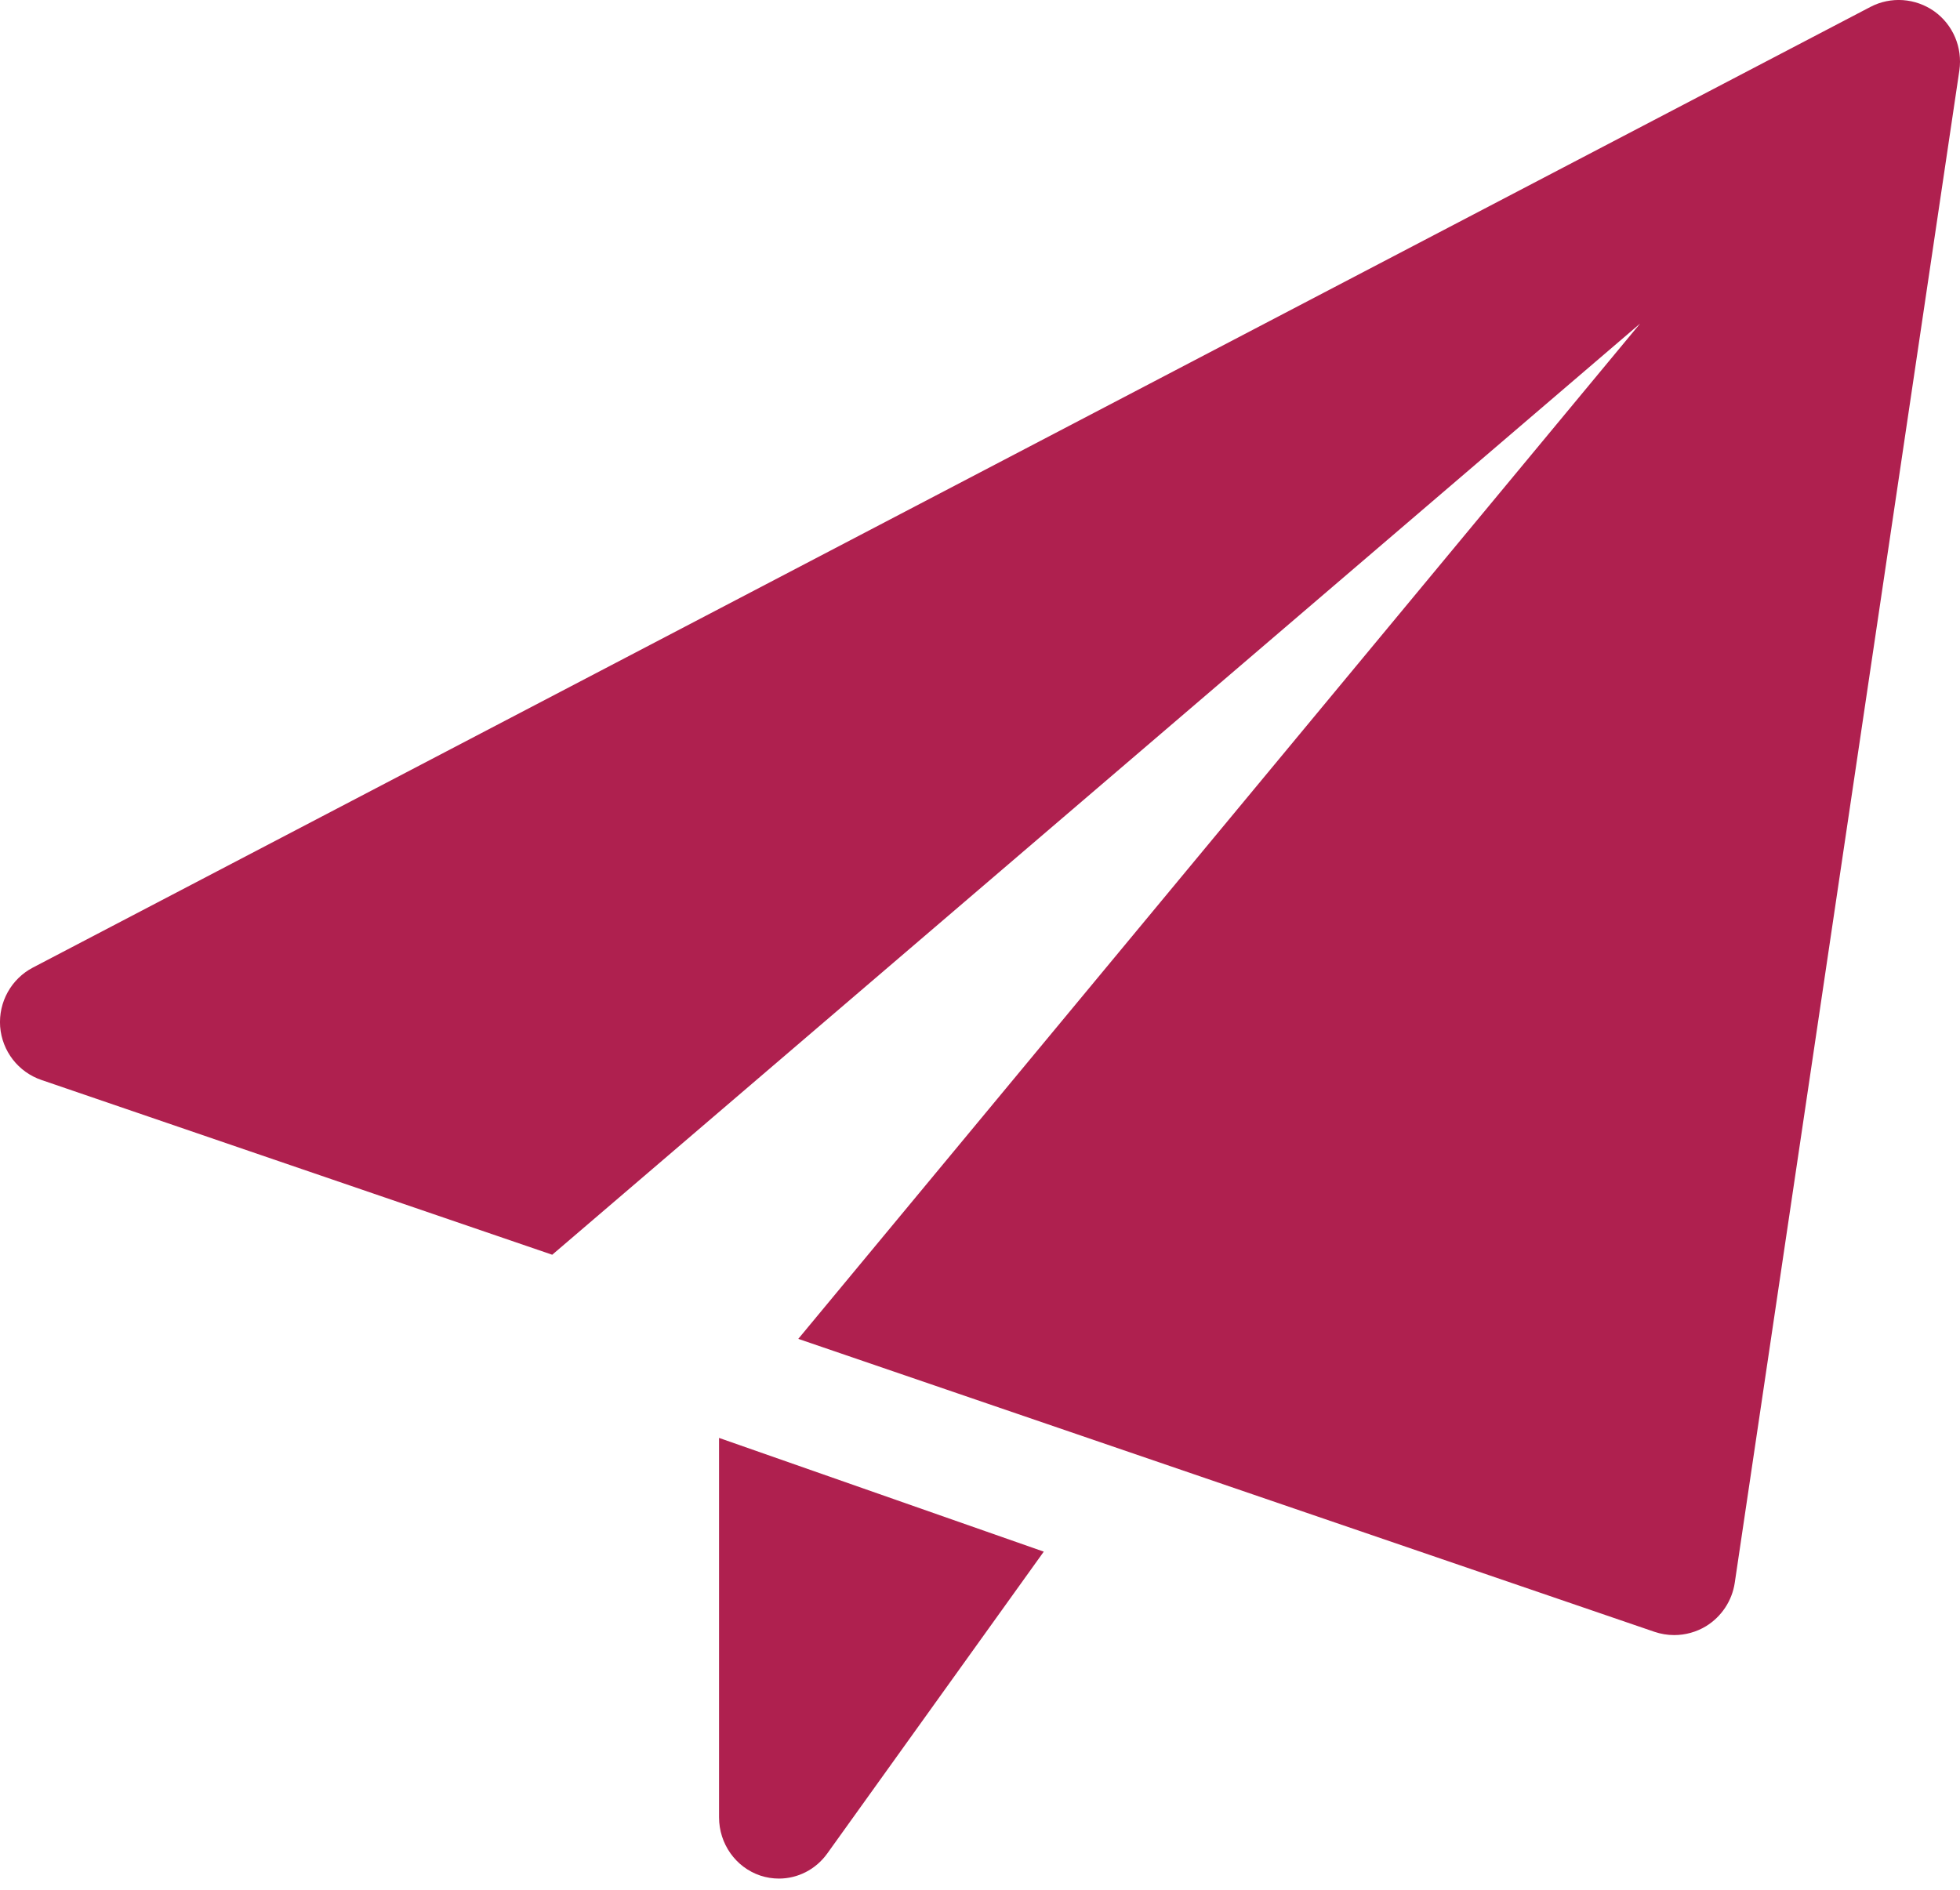
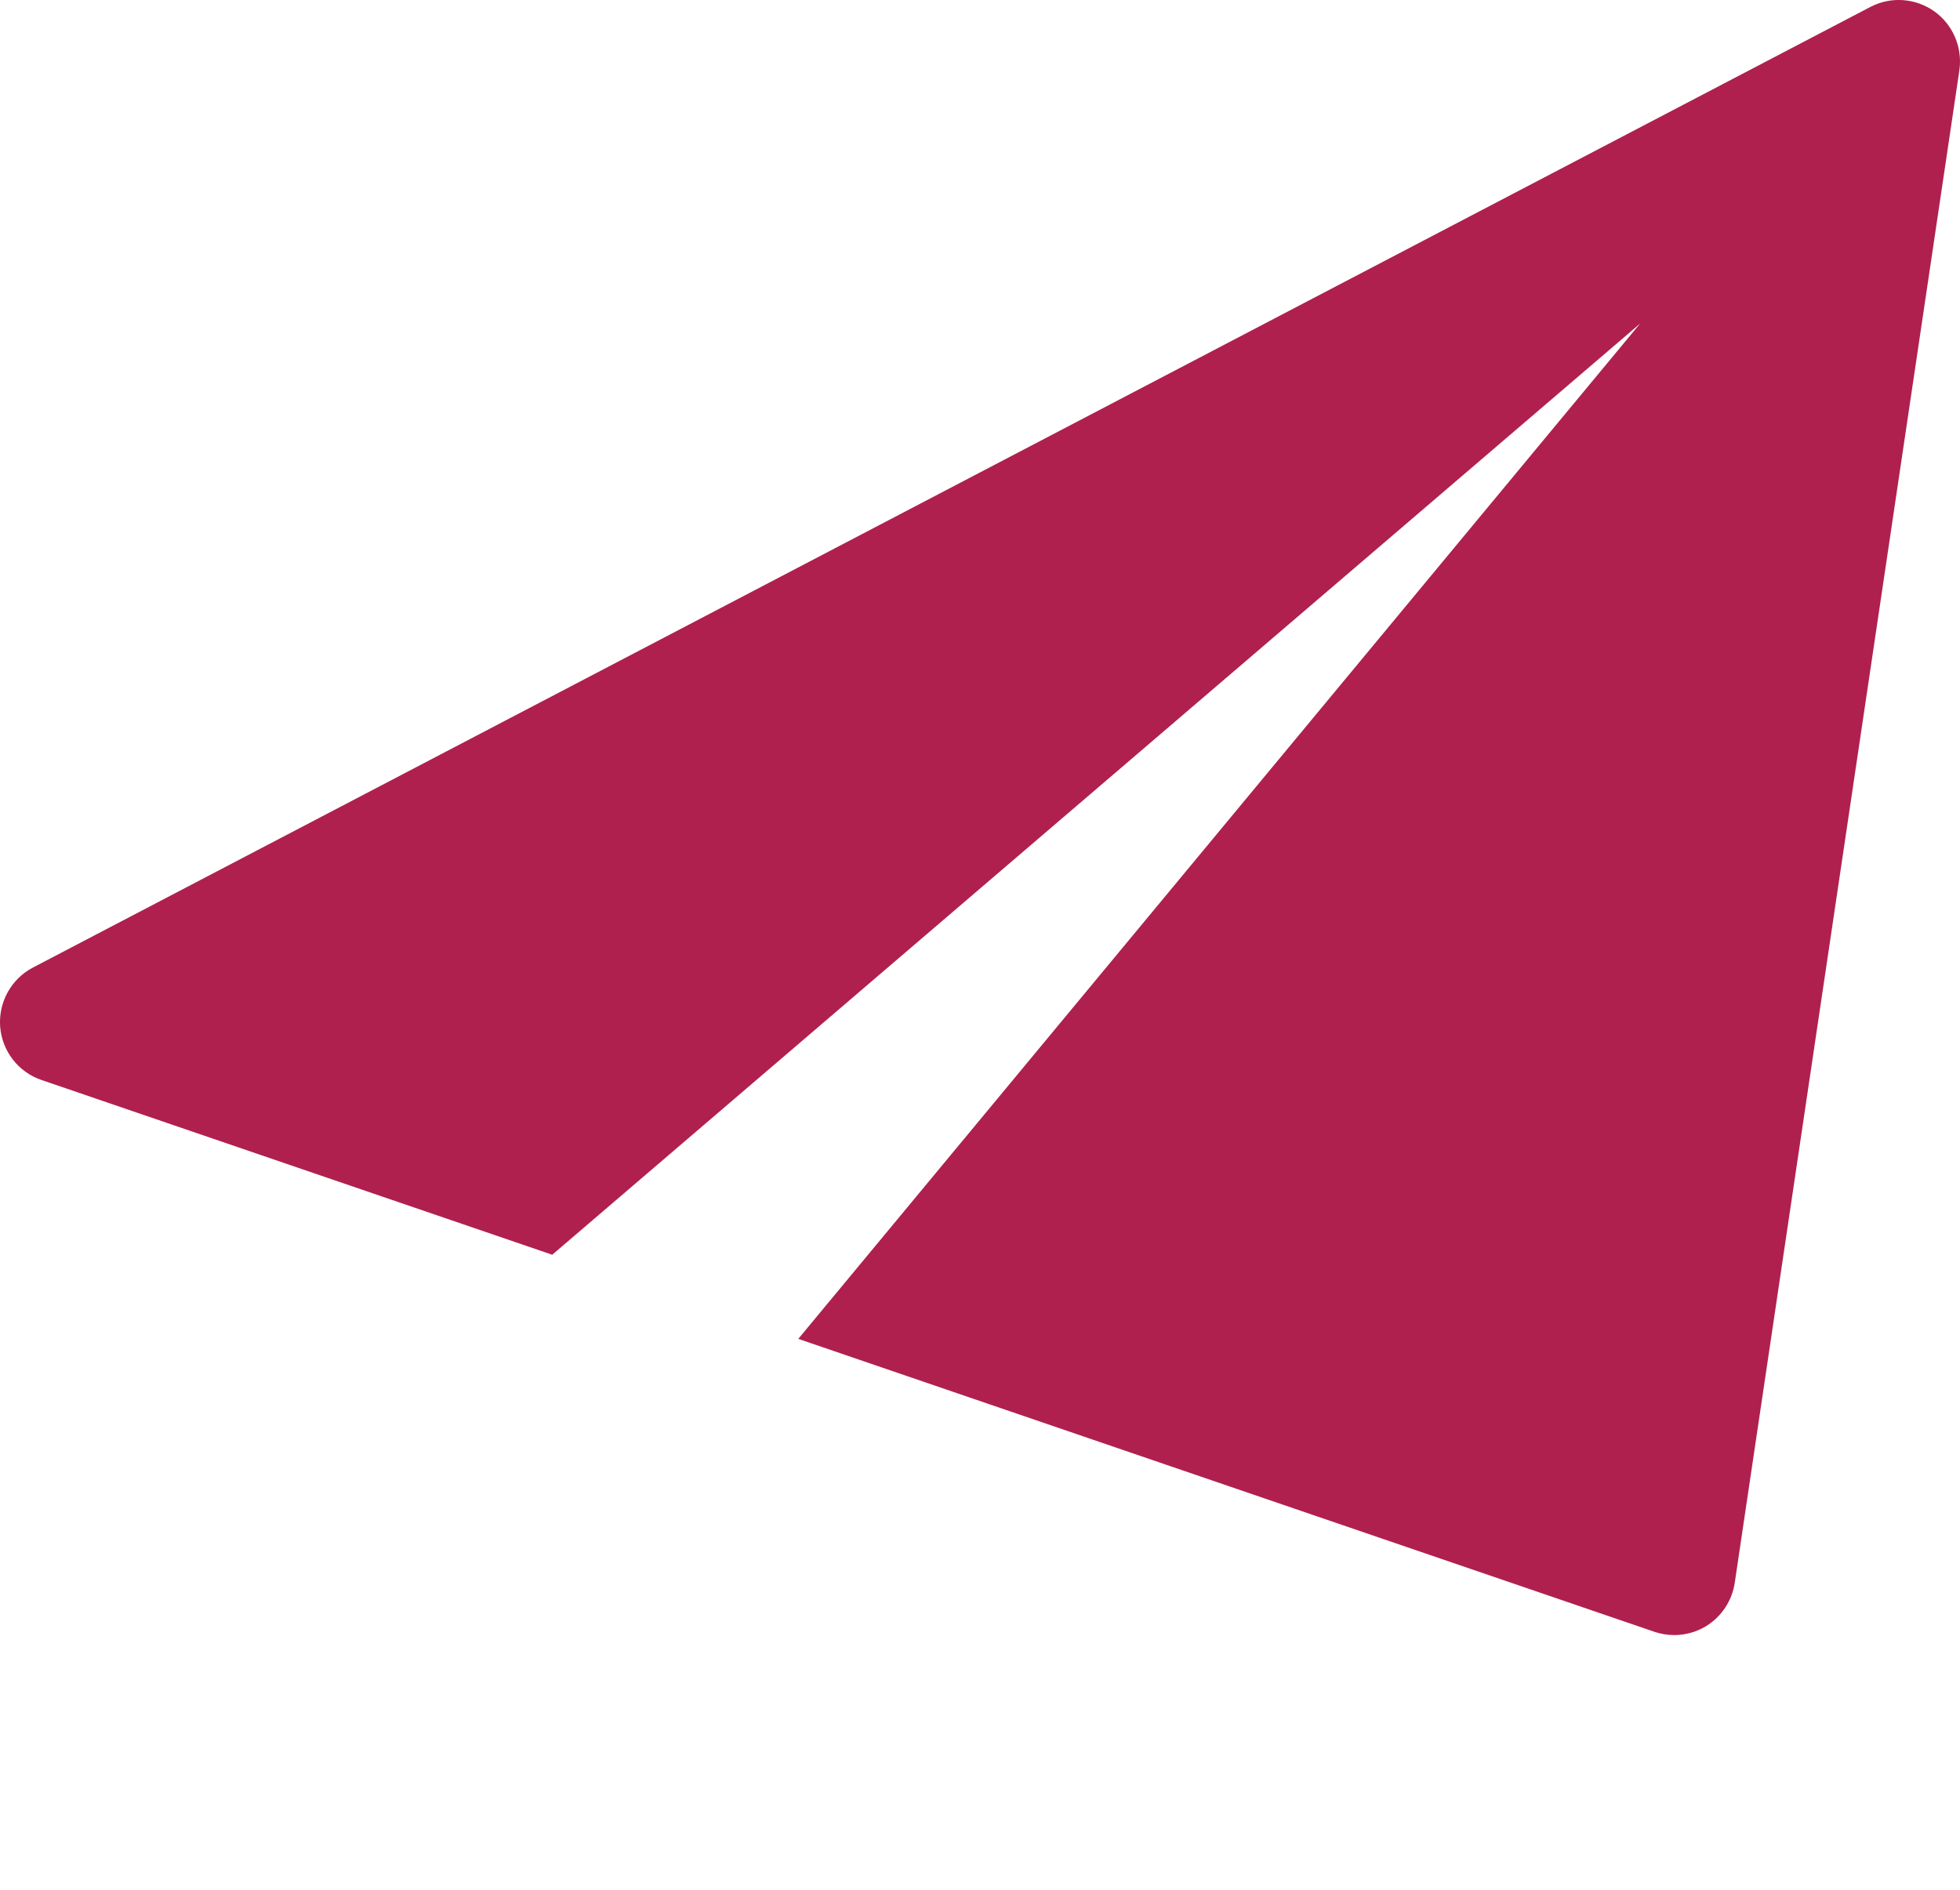
<svg xmlns="http://www.w3.org/2000/svg" width="28" height="27" viewBox="0 0 28 27" fill="none">
-   <path d="M10.272 20.544V25.964C10.272 26.343 10.509 26.678 10.861 26.797C10.949 26.826 11.039 26.84 11.128 26.84C11.395 26.84 11.652 26.712 11.817 26.483L14.911 22.169L10.272 20.544Z" fill="#AF204F" />
  <path d="M27.633 0.162C27.364 -0.028 27.012 -0.054 26.72 0.099L0.47 13.824C0.16 13.986 -0.023 14.318 0.002 14.667C0.029 15.018 0.261 15.317 0.592 15.43L7.889 17.927L23.43 4.623L11.404 19.129L23.634 23.314C23.725 23.345 23.821 23.361 23.917 23.361C24.075 23.361 24.233 23.318 24.372 23.234C24.593 23.098 24.744 22.87 24.782 22.615L27.991 1.006C28.038 0.679 27.901 0.354 27.633 0.162Z" fill="#AF204F" />
</svg>